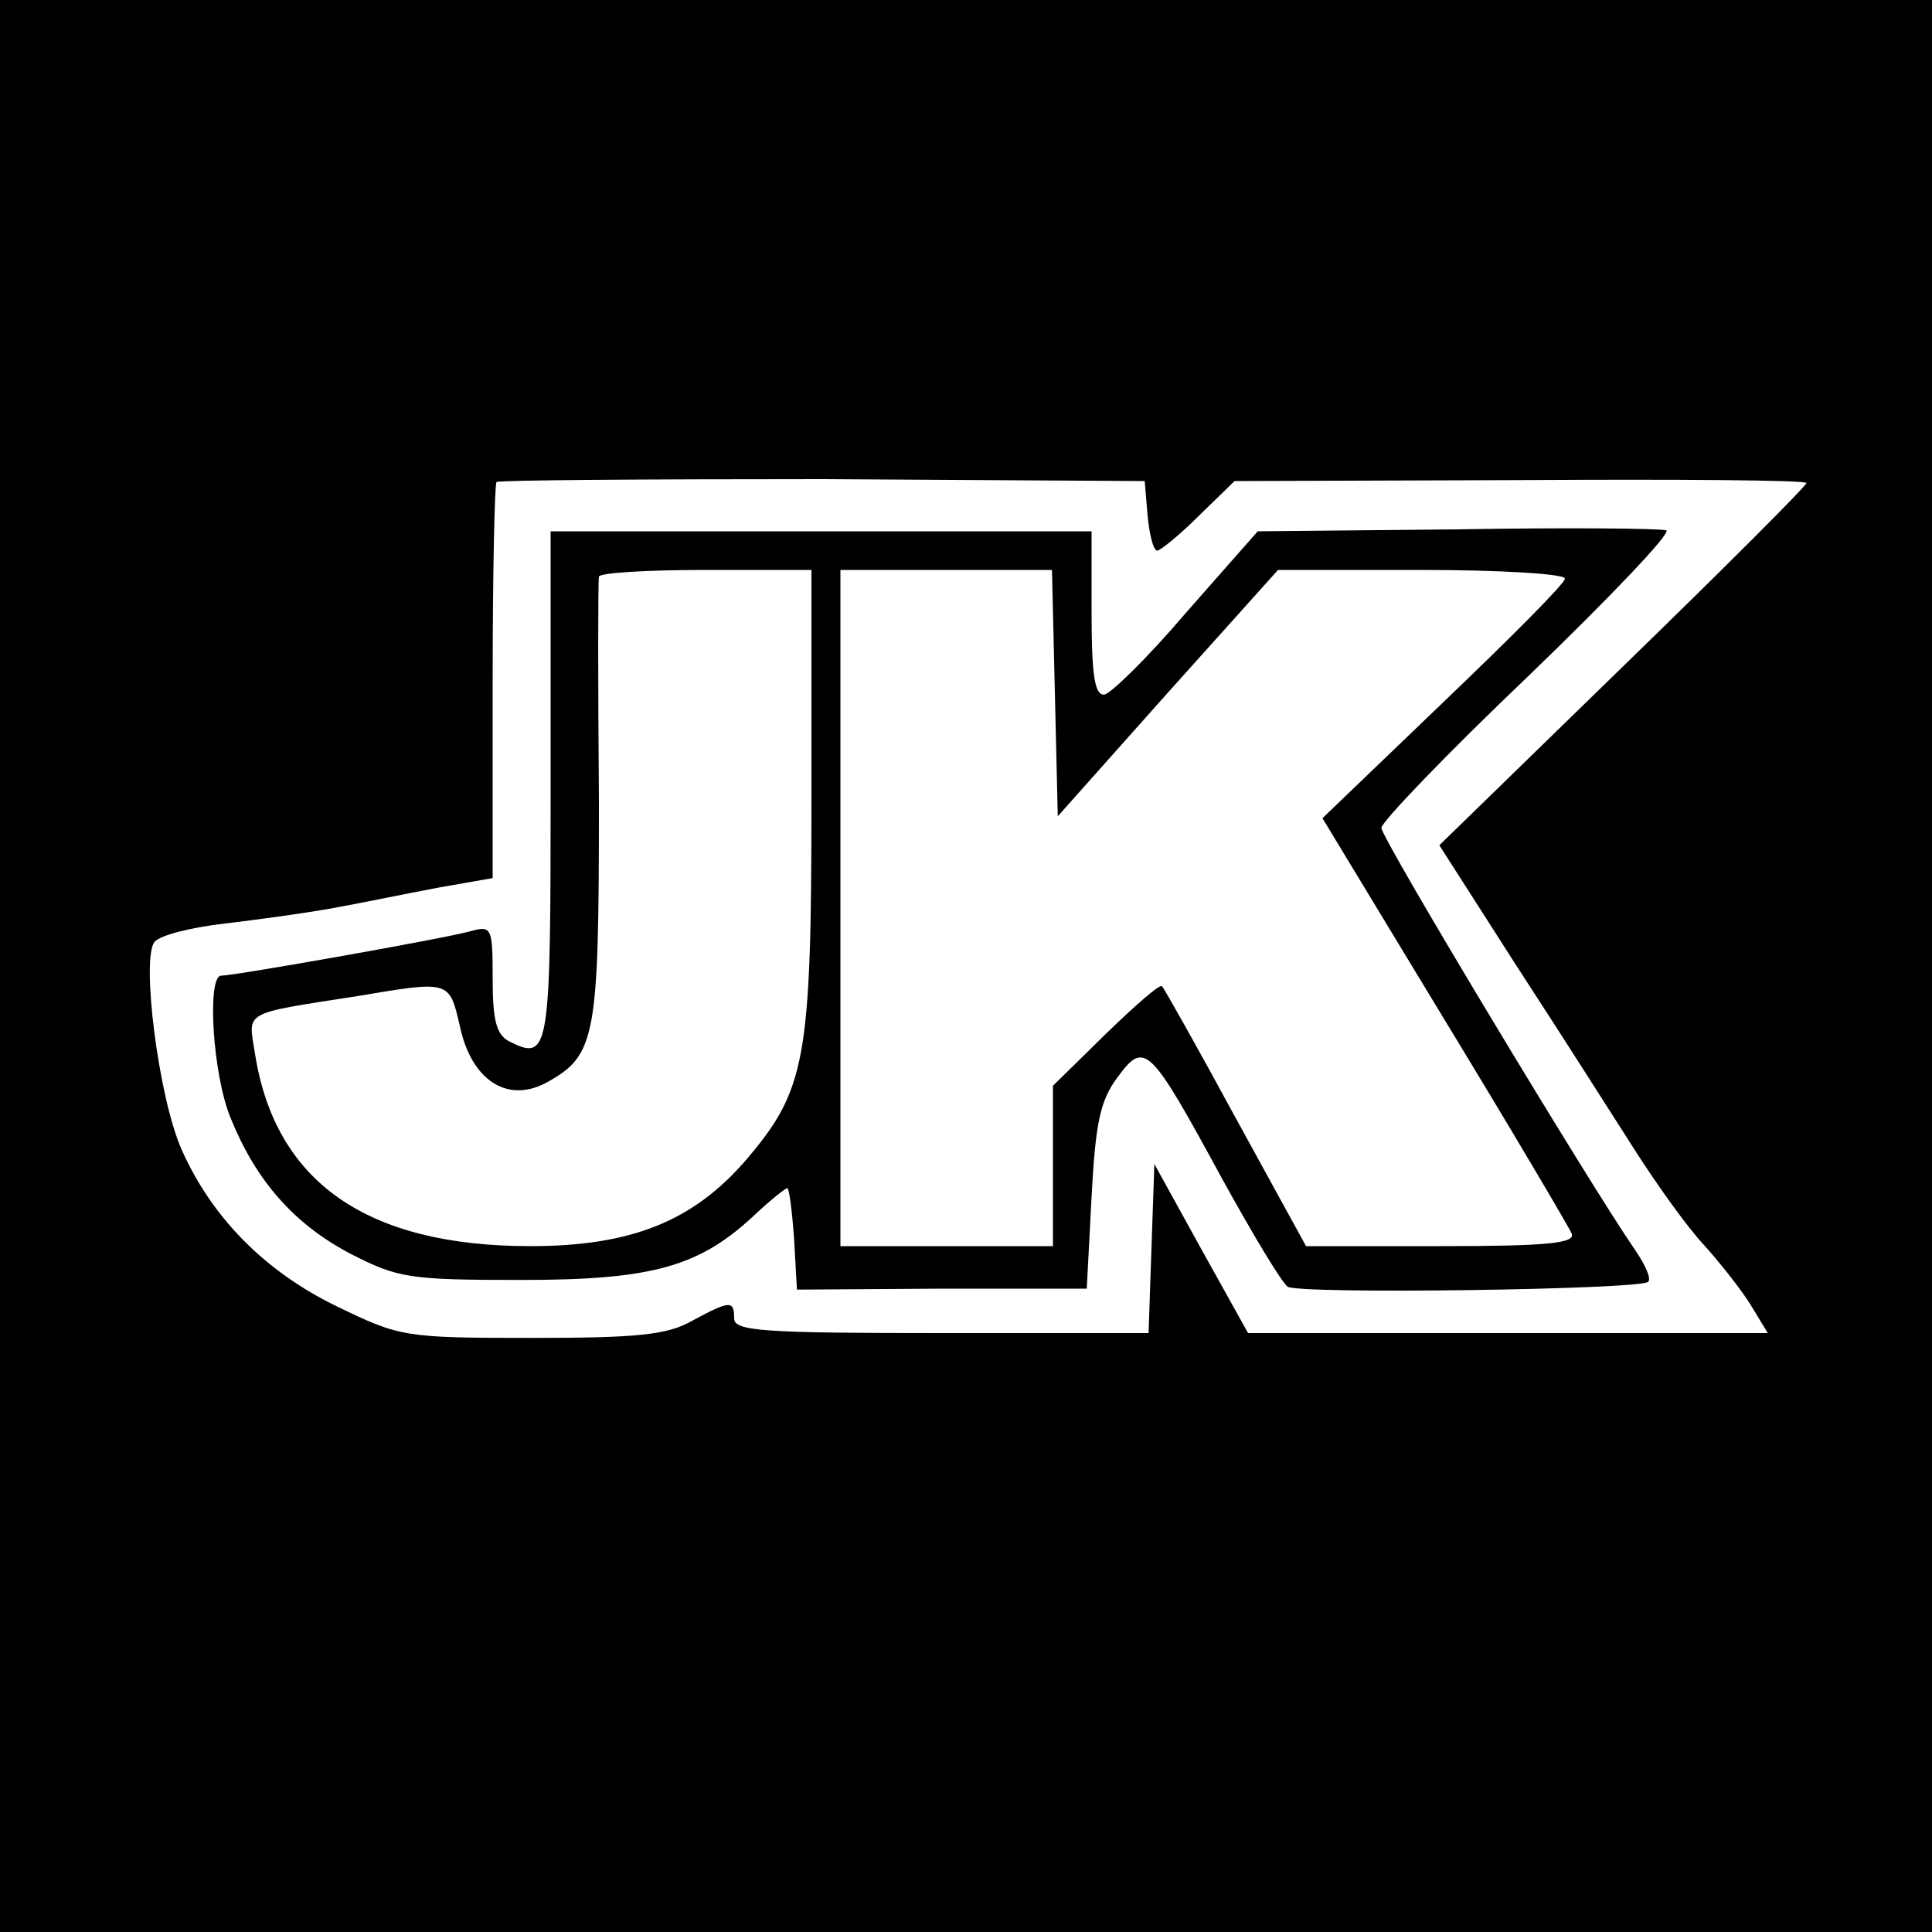
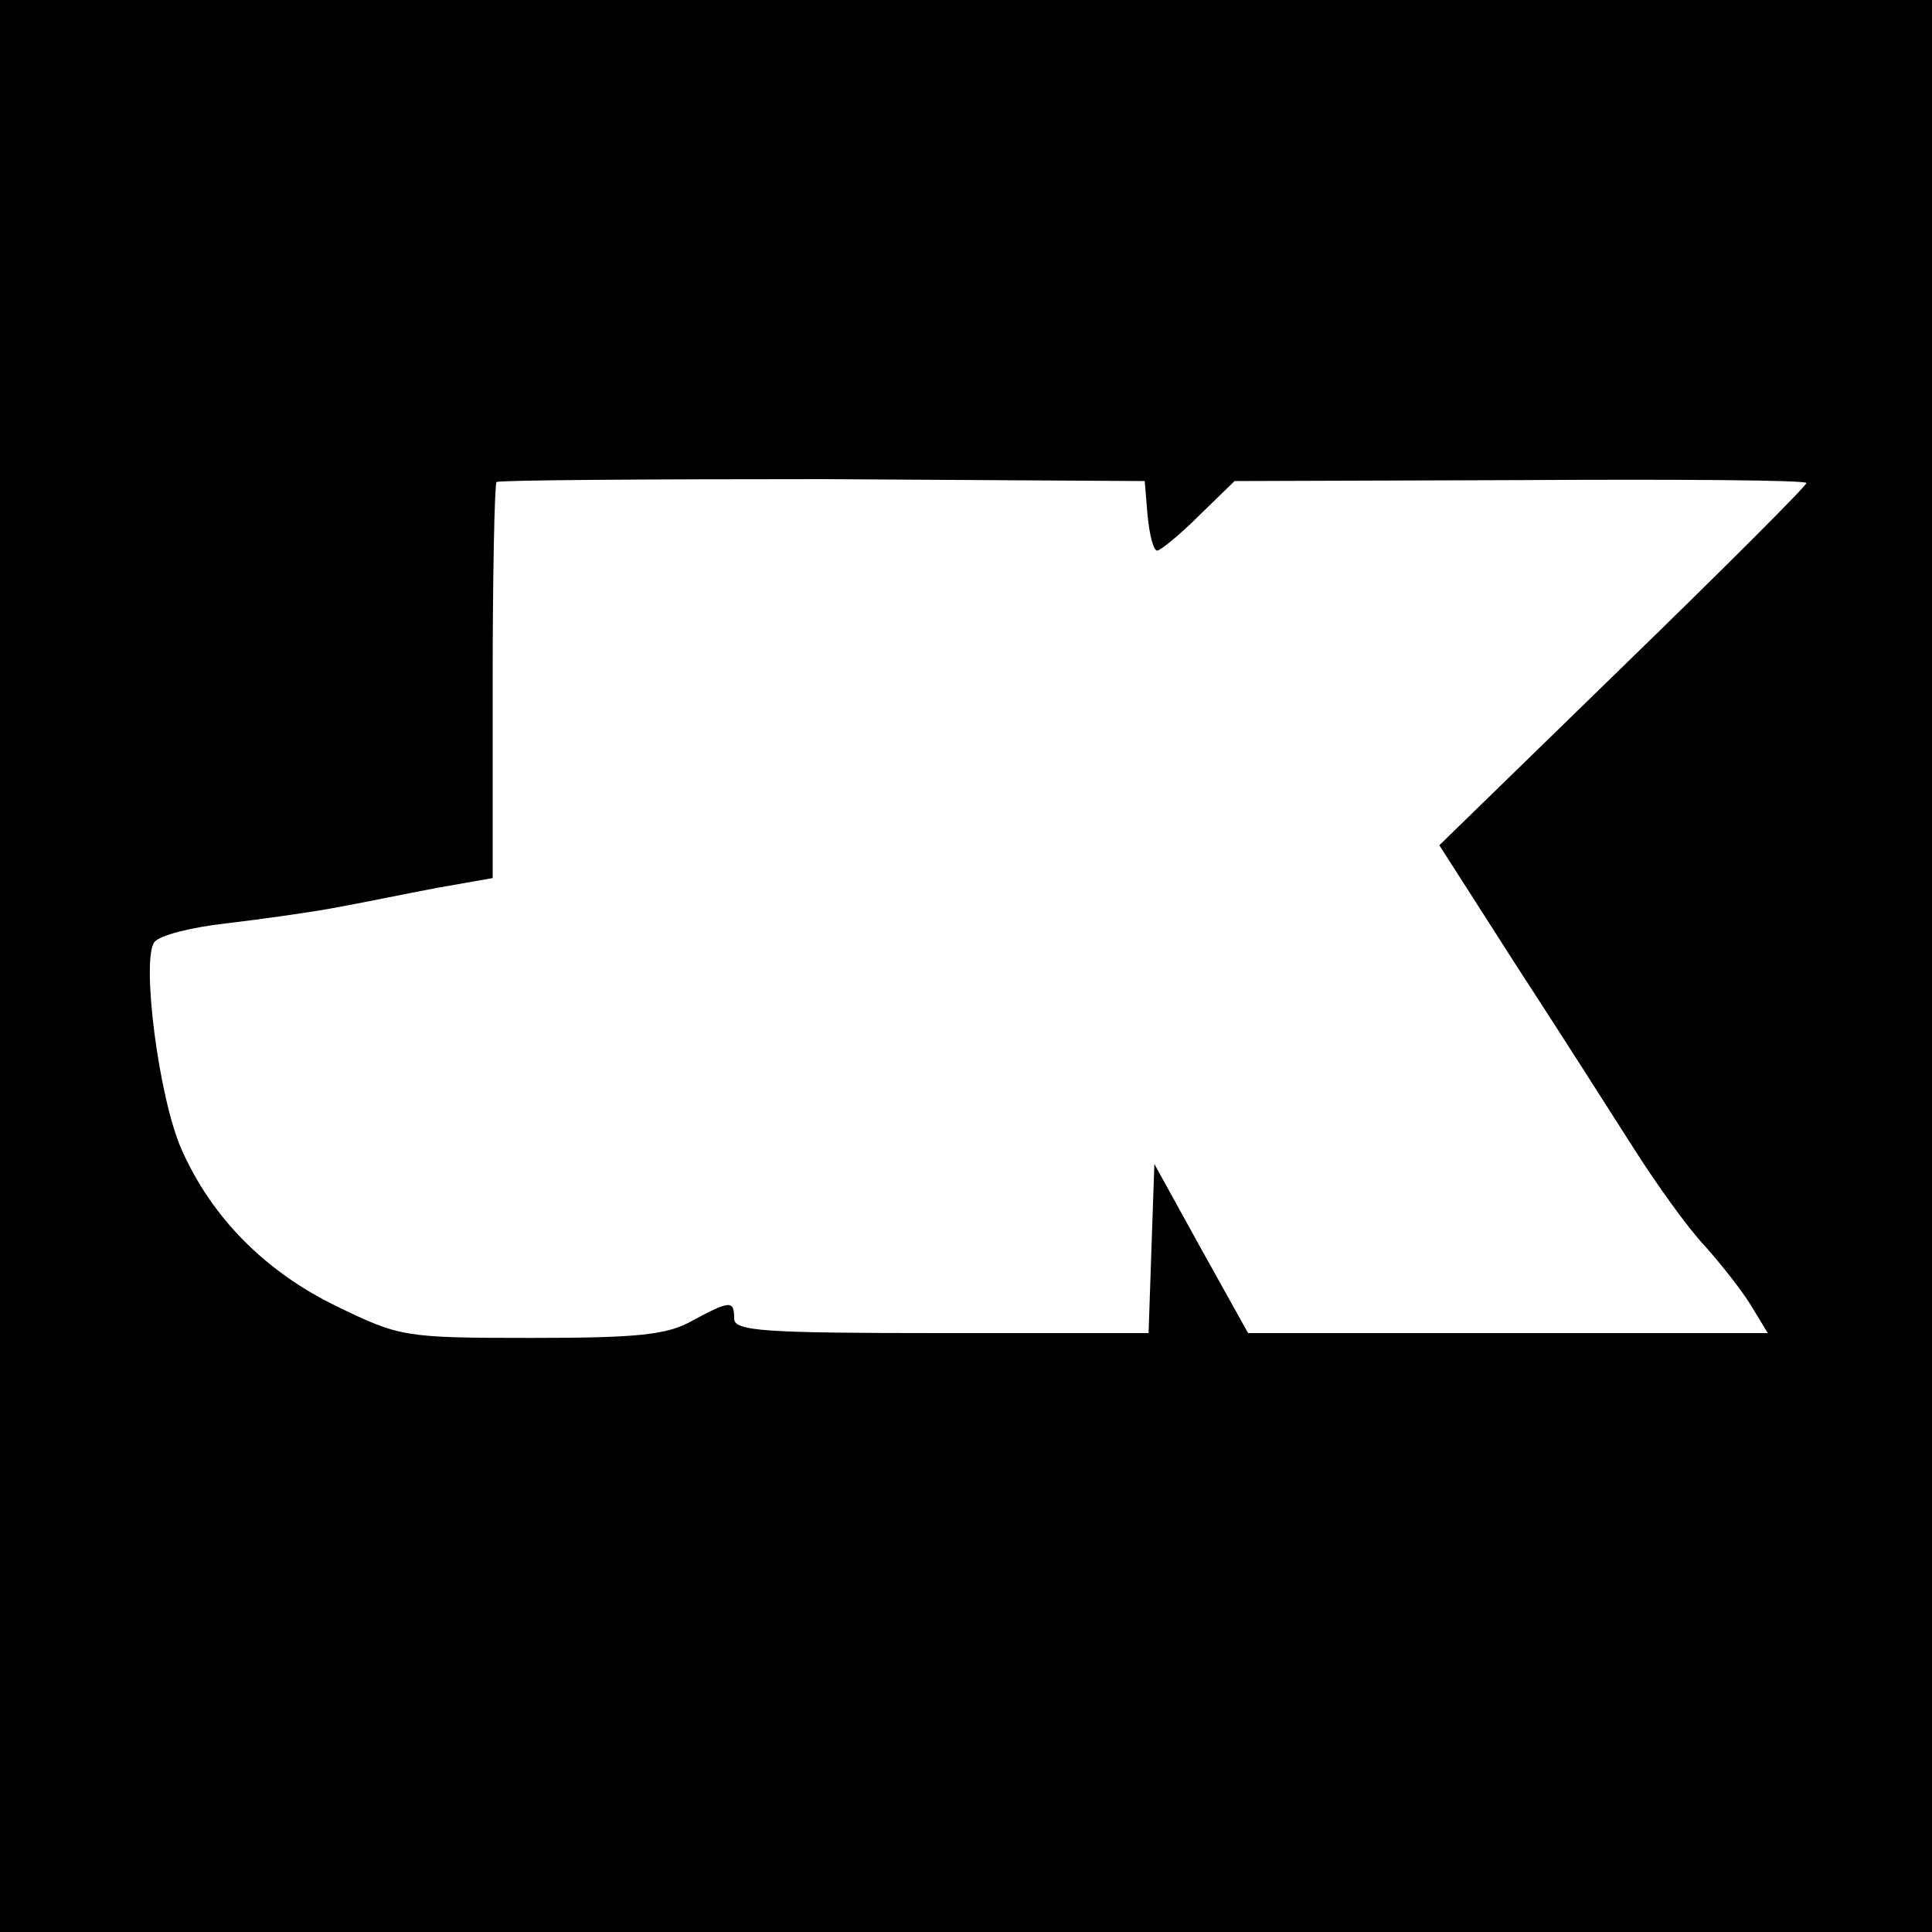
<svg xmlns="http://www.w3.org/2000/svg" version="1.0" width="200pt" height="200pt" viewBox="0 0 200 200" preserveAspectRatio="xMidYMid meet">
  <g transform="translate(0,200) scale(0.1,-0.1)" fill="#000000" stroke="none">
    <path d="M0 1000 l0 -1000 1000 0 1000 0 0 1000 0 1000 -1000 0 -1000 0 0 -1000z m1188 466 c2 -20 6 -36 10 -36 3 0 23 16 43 36 l37 36 296 1 c163 1 296 0 296 -3 0 -3 -85 -88 -190 -190 l-190 -185 80 -125 c45 -69 99 -154 122 -190 23 -36 55 -81 73 -100 17 -19 39 -47 48 -62 l17 -28 -269 0 -269 0 -49 88 -48 87 -3 -87 -3 -88 -214 0 c-184 0 -215 2 -215 15 0 19 -4 19 -43 -2 -26 -15 -57 -18 -167 -18 -132 0 -136 1 -202 33 -74 36 -129 92 -160 162 -24 54 -42 198 -28 215 6 7 38 15 73 19 34 4 85 11 112 16 28 5 76 15 108 21 l57 10 0 203 c0 111 2 205 4 207 2 2 154 3 338 3 l333 -2 3 -36z" />
-     <path d="M1508 1452 l-206 -2 -74 -84 c-40 -47 -79 -85 -85 -85 -10 -1 -13 22 -13 84 l0 85 -280 0 -280 0 0 -264 c0 -276 -1 -285 -43 -264 -13 7 -17 21 -17 65 0 53 -1 55 -23 49 -24 -7 -244 -46 -258 -46 -15 0 -9 -103 10 -148 26 -64 65 -109 124 -140 49 -25 60 -27 177 -27 137 0 185 14 243 69 15 14 30 26 32 26 2 0 5 -24 7 -52 l3 -53 150 1 150 0 5 95 c4 77 9 100 27 124 28 38 33 33 108 -105 32 -58 62 -108 68 -112 12 -8 365 -3 373 5 4 3 -3 18 -14 34 -45 65 -262 425 -262 436 0 6 68 77 152 157 84 81 148 148 143 151 -6 2 -103 3 -217 1z m-668 -280 c0 -269 -6 -300 -67 -372 -55 -64 -119 -90 -224 -90 -169 0 -264 66 -285 199 -7 45 -15 41 107 60 95 16 94 16 105 -31 12 -57 50 -81 91 -58 50 28 53 47 53 290 -1 124 -1 228 0 233 0 4 50 7 110 7 l110 0 0 -238z m252 111 l3 -128 114 128 114 127 148 0 c82 0 149 -4 149 -9 0 -5 -57 -62 -126 -128 l-125 -120 126 -208 c70 -115 129 -215 132 -222 4 -10 -25 -13 -135 -13 l-140 0 -73 133 c-39 72 -74 134 -76 136 -2 3 -28 -20 -58 -49 l-55 -54 0 -83 0 -83 -110 0 -110 0 0 350 0 350 110 0 109 0 3 -127z" />
  </g>
</svg>